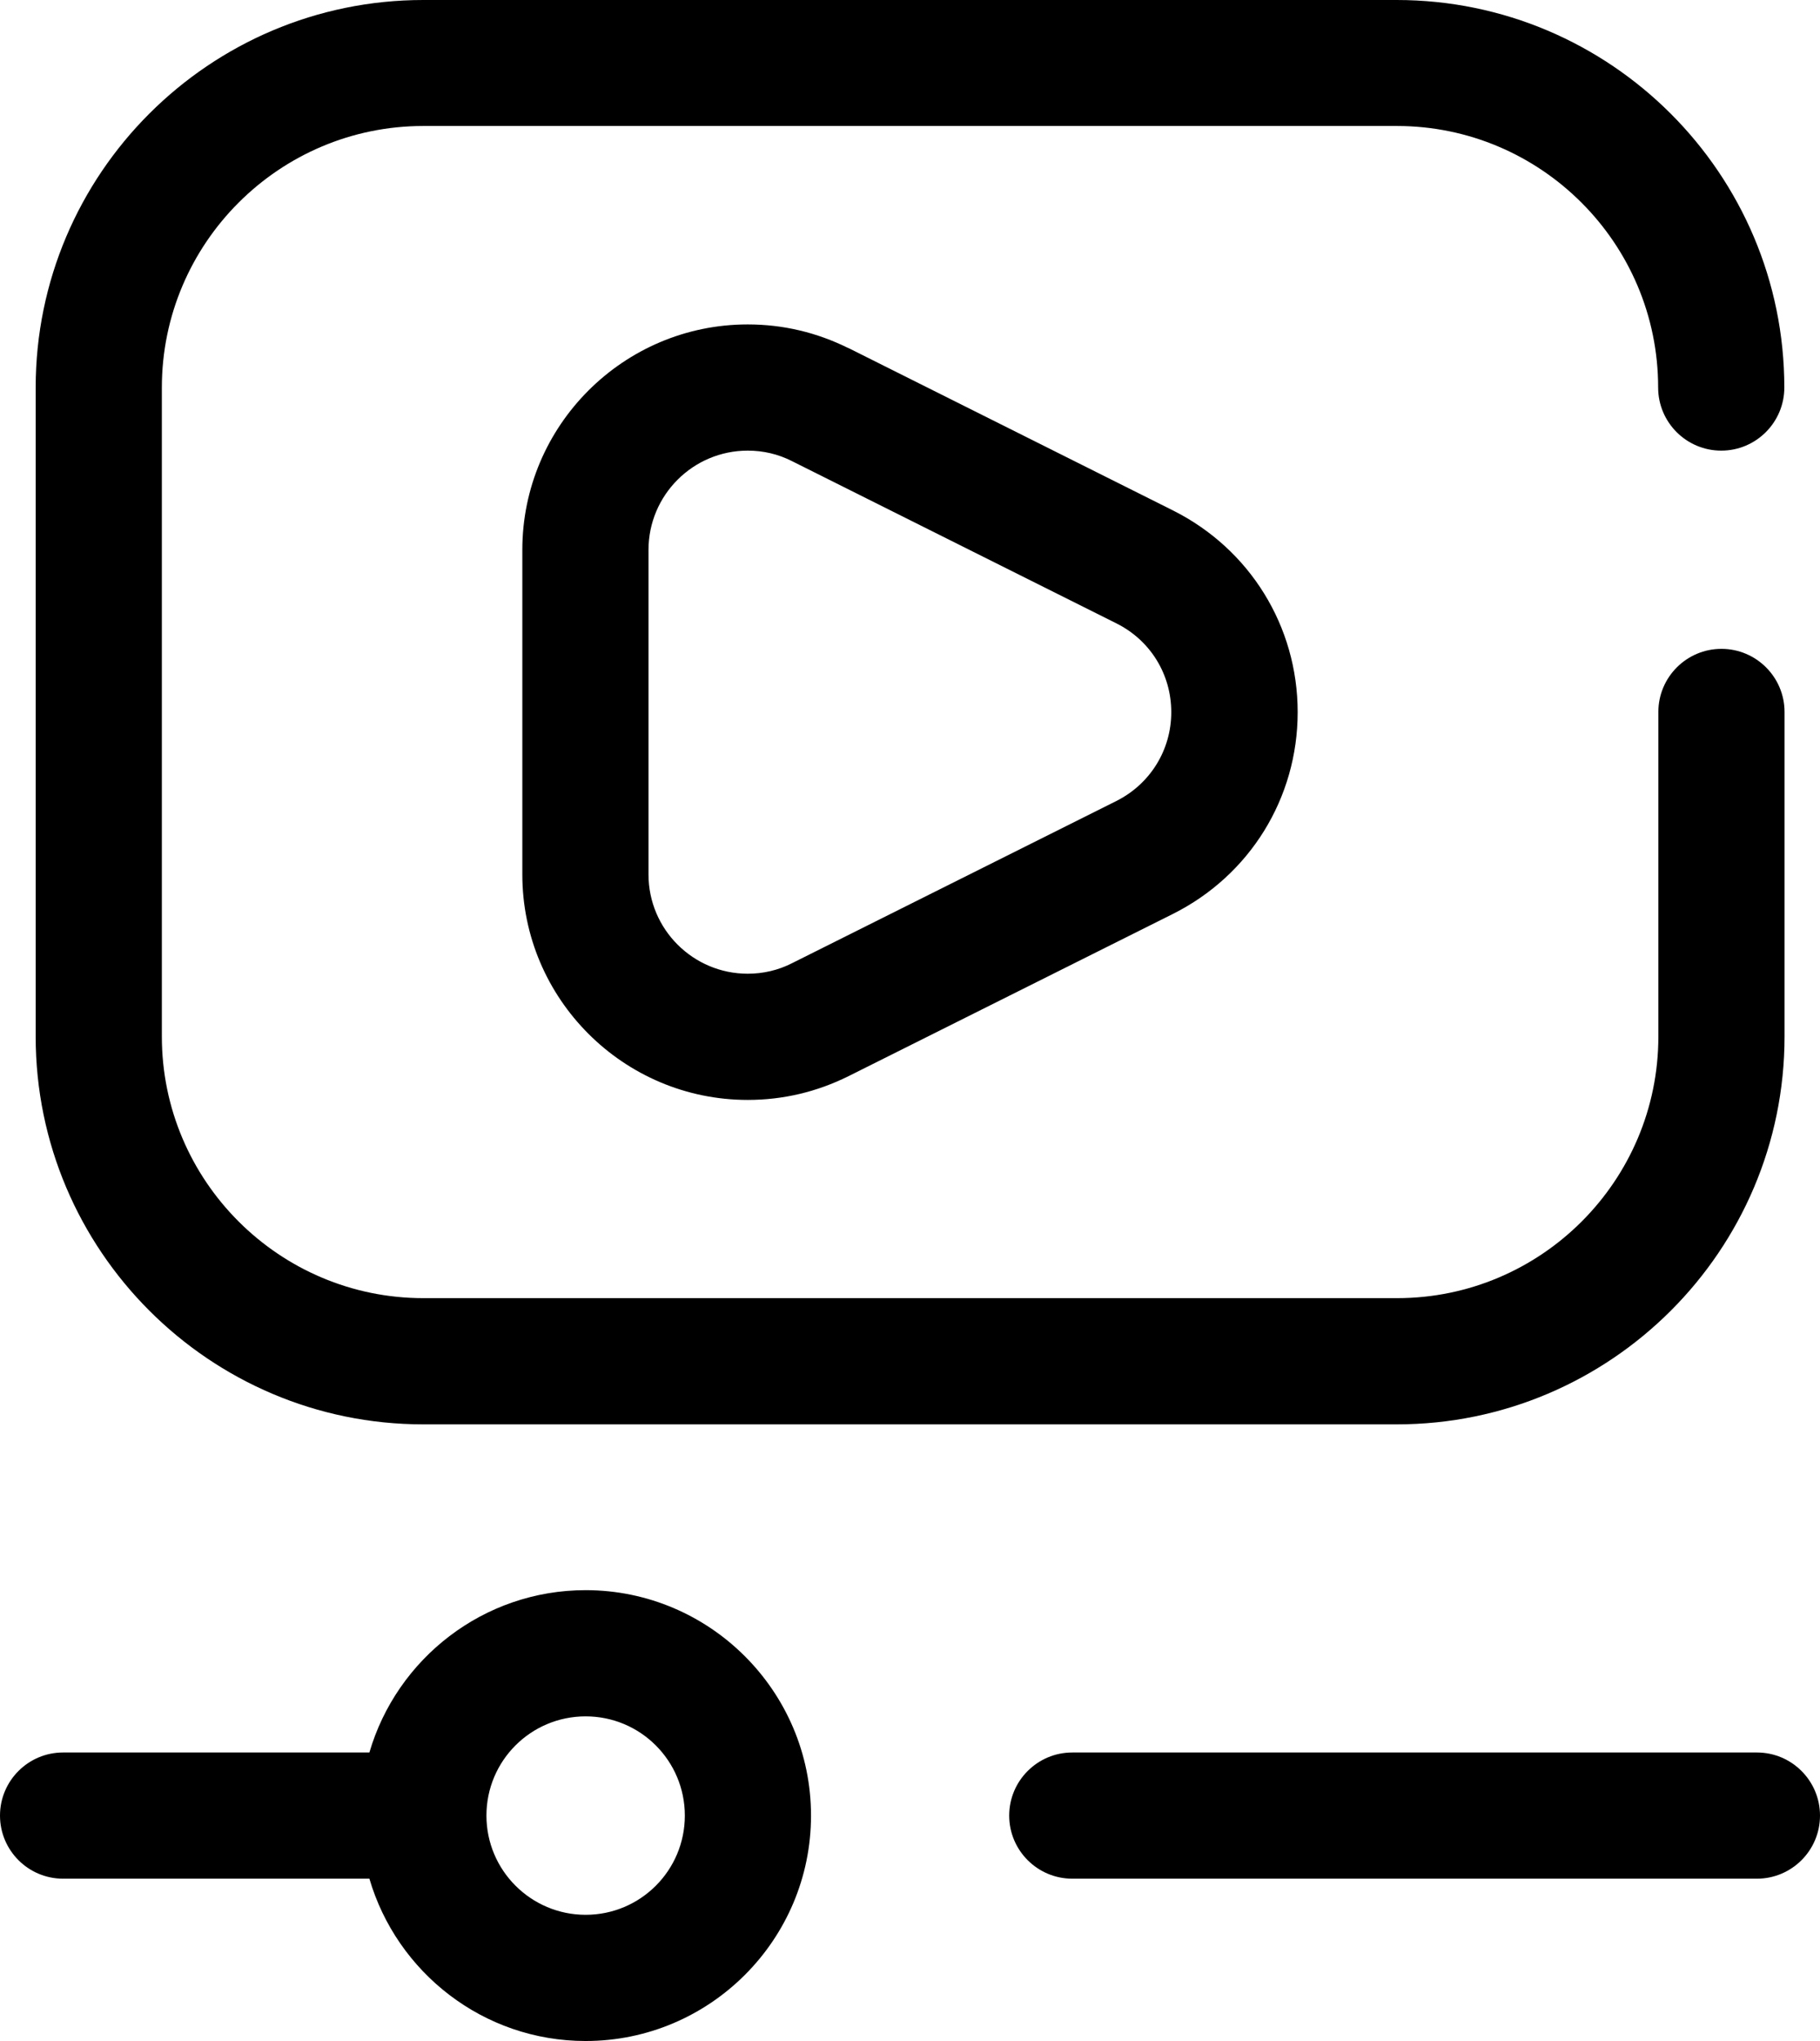
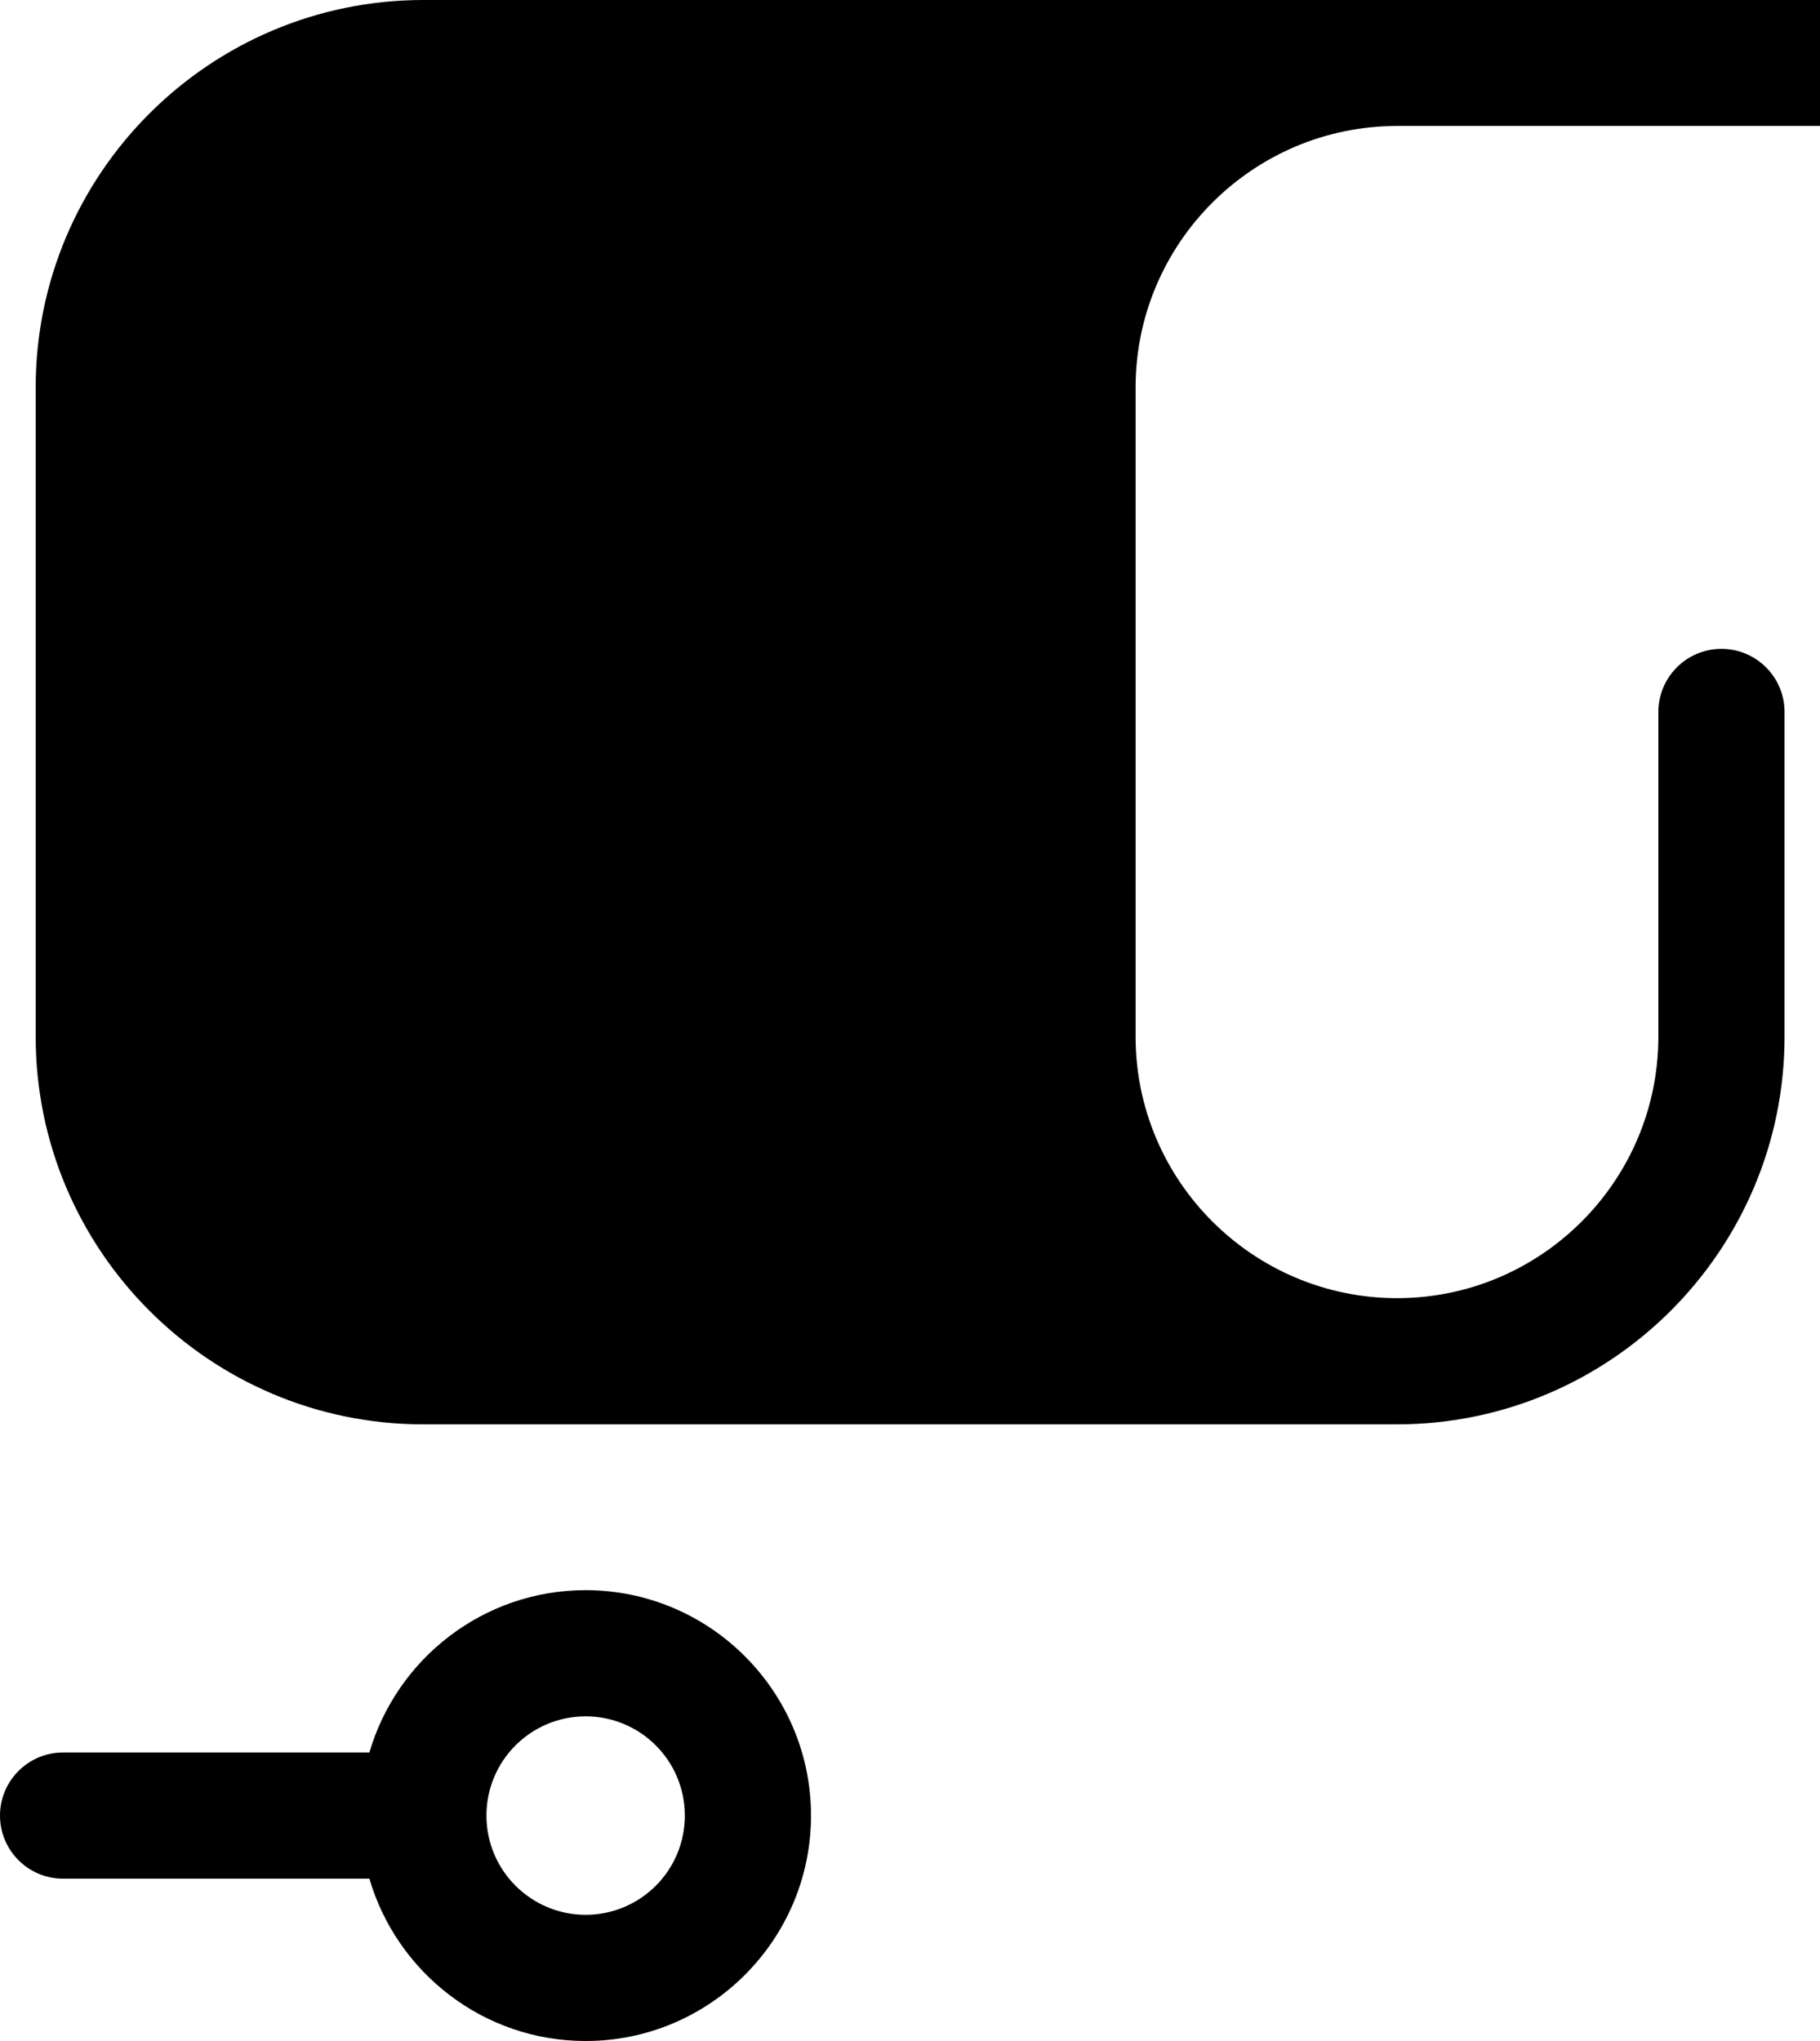
<svg xmlns="http://www.w3.org/2000/svg" id="a" viewBox="0 0 83.66 93.8">
-   <path d="m80.76,80.54h-31.47c-1.6,0-2.9,1.3-2.9,2.9s1.3,2.9,2.9,2.9h31.47c1.6,0,2.9-1.3,2.9-2.9s-1.3-2.9-2.9-2.9Z" style="stroke-width:0px;" />
  <path d="m26.92,73.08c-4.7,0-8.68,3.15-9.94,7.46H2.9c-1.6,0-2.9,1.3-2.9,2.9s1.3,2.9,2.9,2.9h14.08c1.26,4.3,5.23,7.46,9.94,7.46,5.71,0,10.36-4.65,10.36-10.36s-4.65-10.36-10.36-10.36Zm0,14.92c-2.51,0-4.56-2.04-4.56-4.56s2.04-4.56,4.56-4.56,4.56,2.04,4.56,4.56-2.04,4.56-4.56,4.56Z" style="stroke-width:0px;" />
-   <path d="m19.46,65.46h44.75c9.82,0,17.82-7.99,17.82-17.82v-14.92c0-1.6-1.3-2.9-2.9-2.9s-2.9,1.3-2.9,2.9v14.92c0,6.63-5.39,12.02-12.01,12.02H19.46c-6.62,0-12.02-5.39-12.02-12.02v-29.83c0-6.62,5.39-12.02,12.02-12.02h44.75c6.62,0,12.01,5.39,12.01,12.02,0,1.6,1.3,2.9,2.9,2.9s2.9-1.3,2.9-2.9c0-9.82-7.99-17.81-17.82-17.81H19.46C9.63,0,1.64,7.99,1.64,17.81v29.83c0,9.82,7.99,17.82,17.81,17.82Z" style="stroke-width:0px;" />
-   <path d="m39,16c-1.45-.72-3-1.09-4.63-1.09-5.71,0-10.36,4.65-10.36,10.36v14.92c0,5.71,4.65,10.36,10.36,10.36,1.63,0,3.18-.37,4.63-1.09l14.92-7.46c3.53-1.77,5.73-5.32,5.73-9.27s-2.2-7.5-5.73-9.27l-14.91-7.46Zm12.32,20.81l-14.92,7.46h0c-.63.32-1.32.48-2.03.48-2.51,0-4.56-2.04-4.56-4.56v-14.92c0-2.51,2.04-4.56,4.56-4.56.72,0,1.4.16,2.03.48l14.92,7.46c1.56.78,2.52,2.34,2.52,4.08s-.97,3.3-2.52,4.08Z" style="stroke-width:0px;" />
+   <path d="m19.46,65.46h44.75c9.82,0,17.82-7.99,17.82-17.82v-14.92c0-1.6-1.3-2.9-2.9-2.9s-2.9,1.3-2.9,2.9v14.92c0,6.63-5.39,12.02-12.01,12.02c-6.62,0-12.02-5.39-12.02-12.02v-29.83c0-6.62,5.39-12.02,12.02-12.02h44.75c6.62,0,12.01,5.39,12.01,12.02,0,1.6,1.3,2.9,2.9,2.9s2.9-1.3,2.9-2.9c0-9.82-7.99-17.81-17.82-17.81H19.46C9.63,0,1.64,7.99,1.64,17.81v29.83c0,9.82,7.99,17.82,17.81,17.82Z" style="stroke-width:0px;" />
</svg>